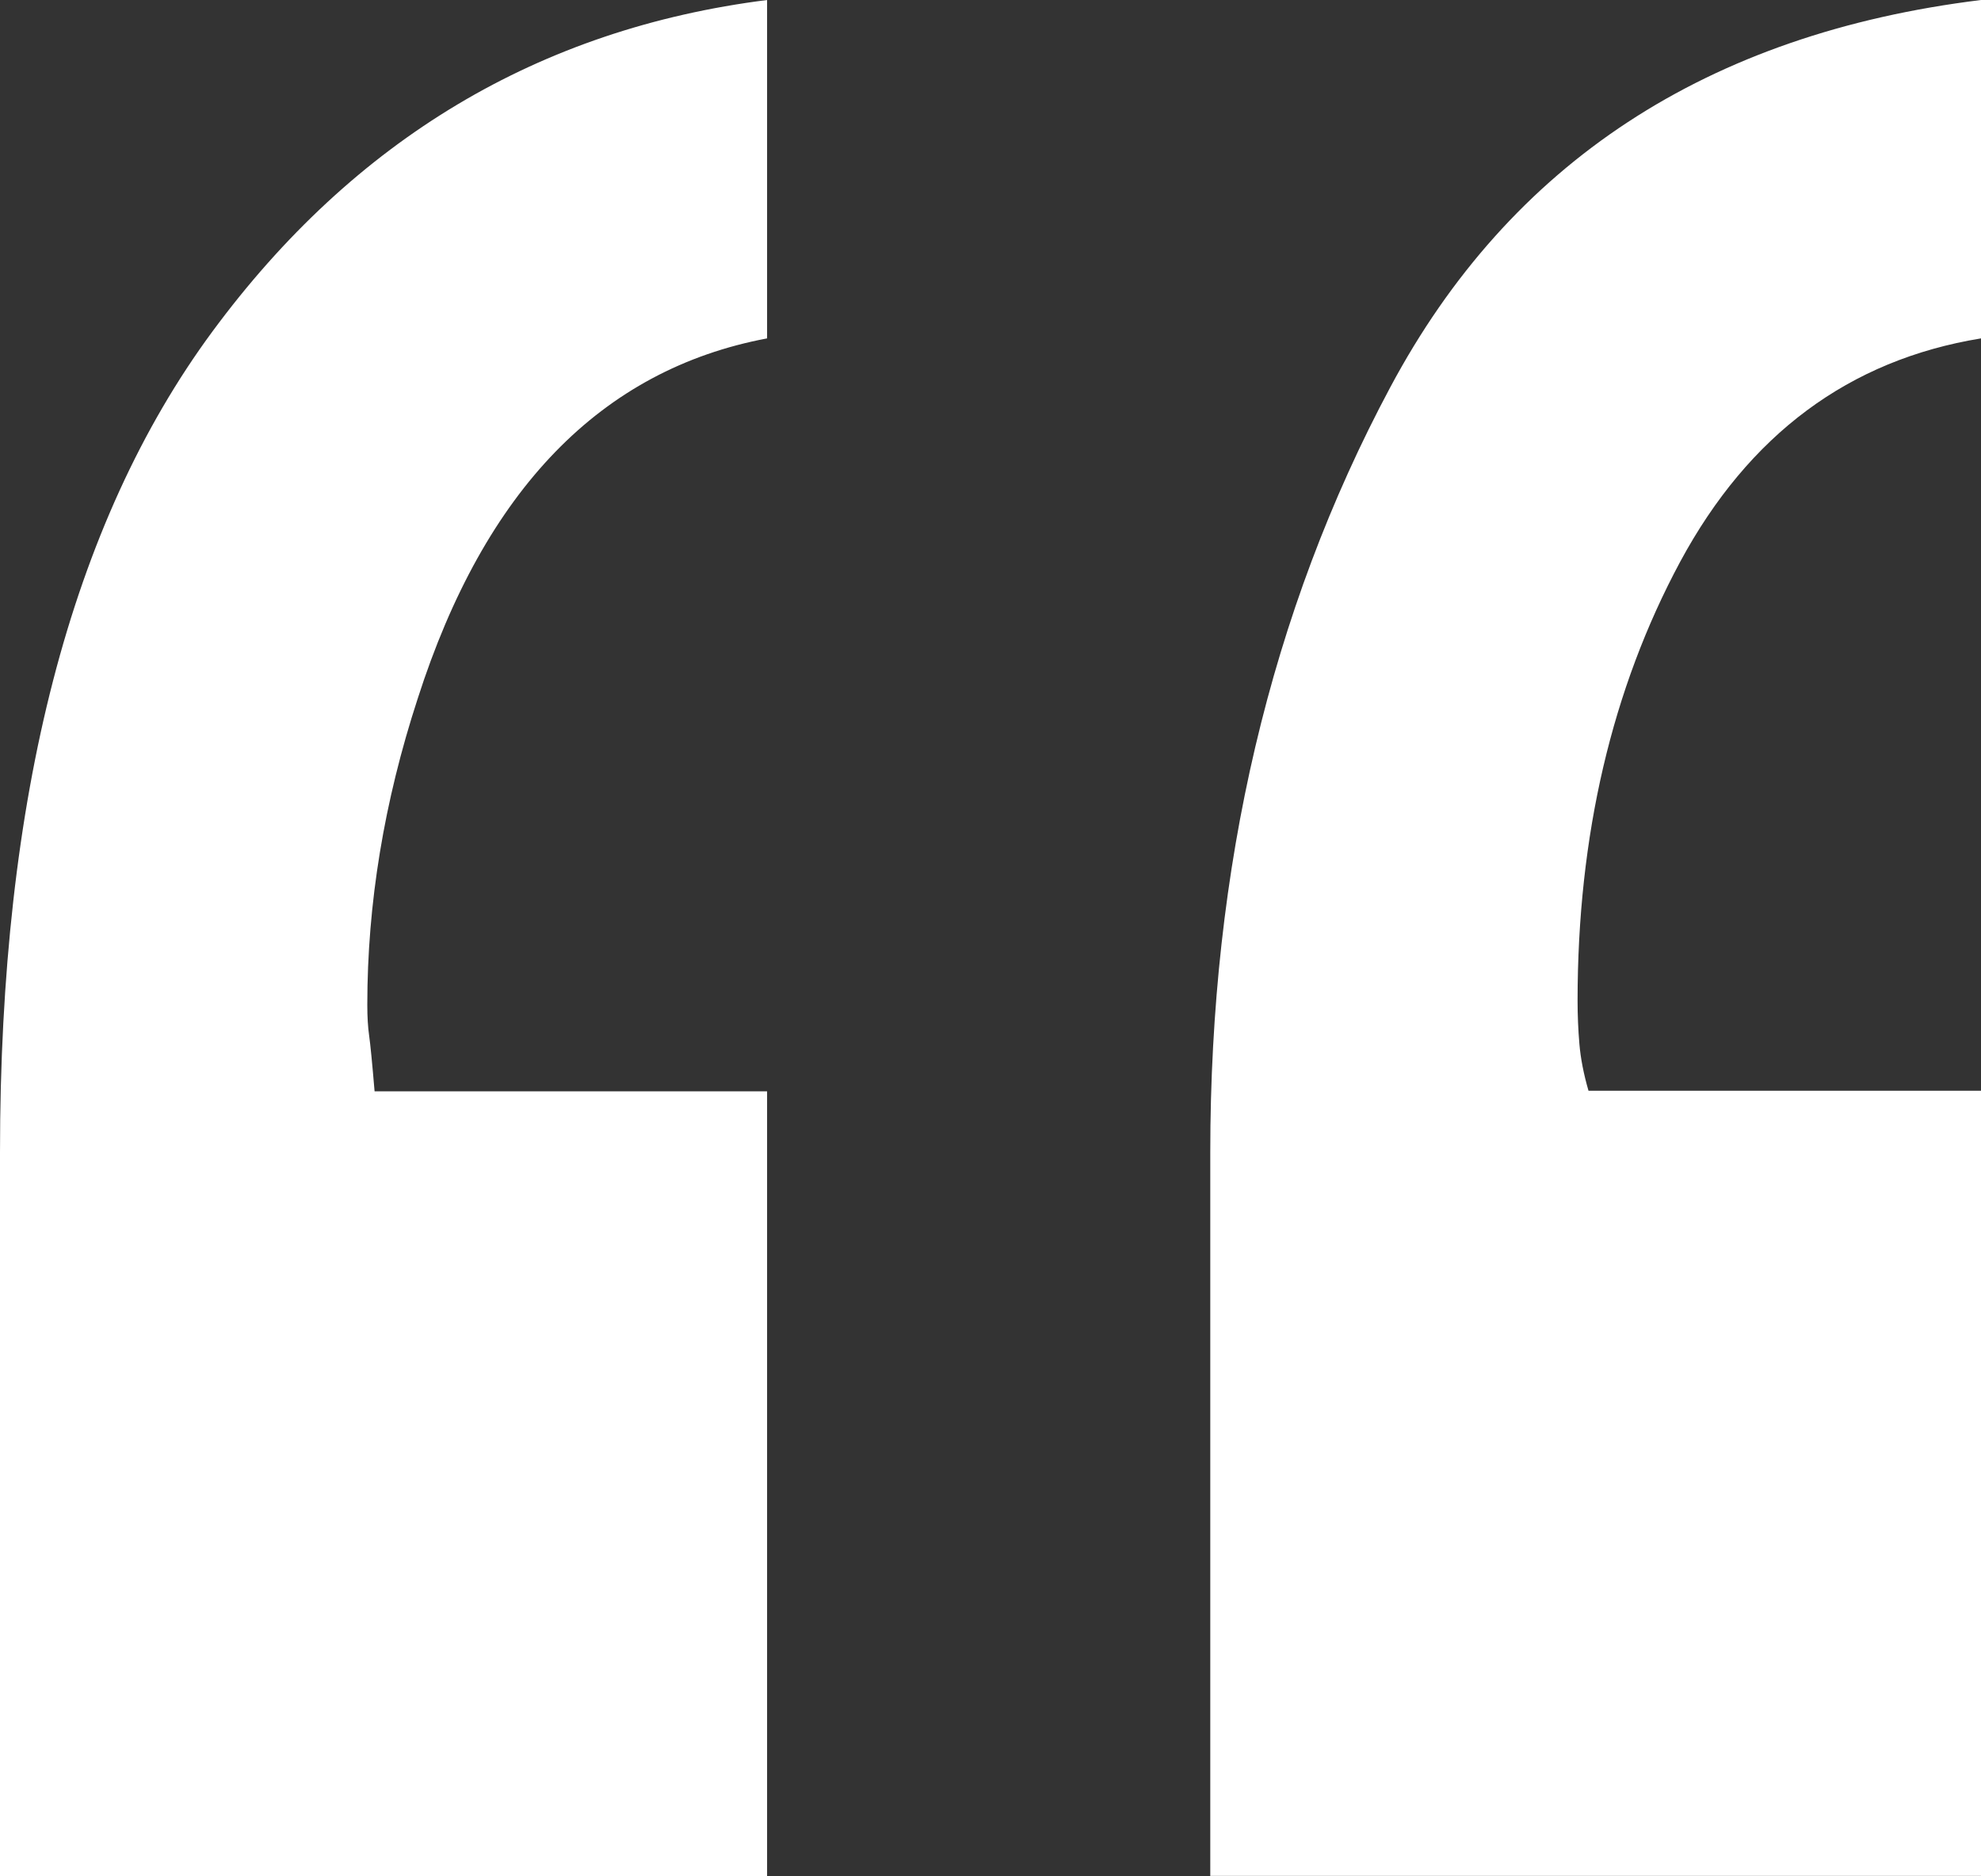
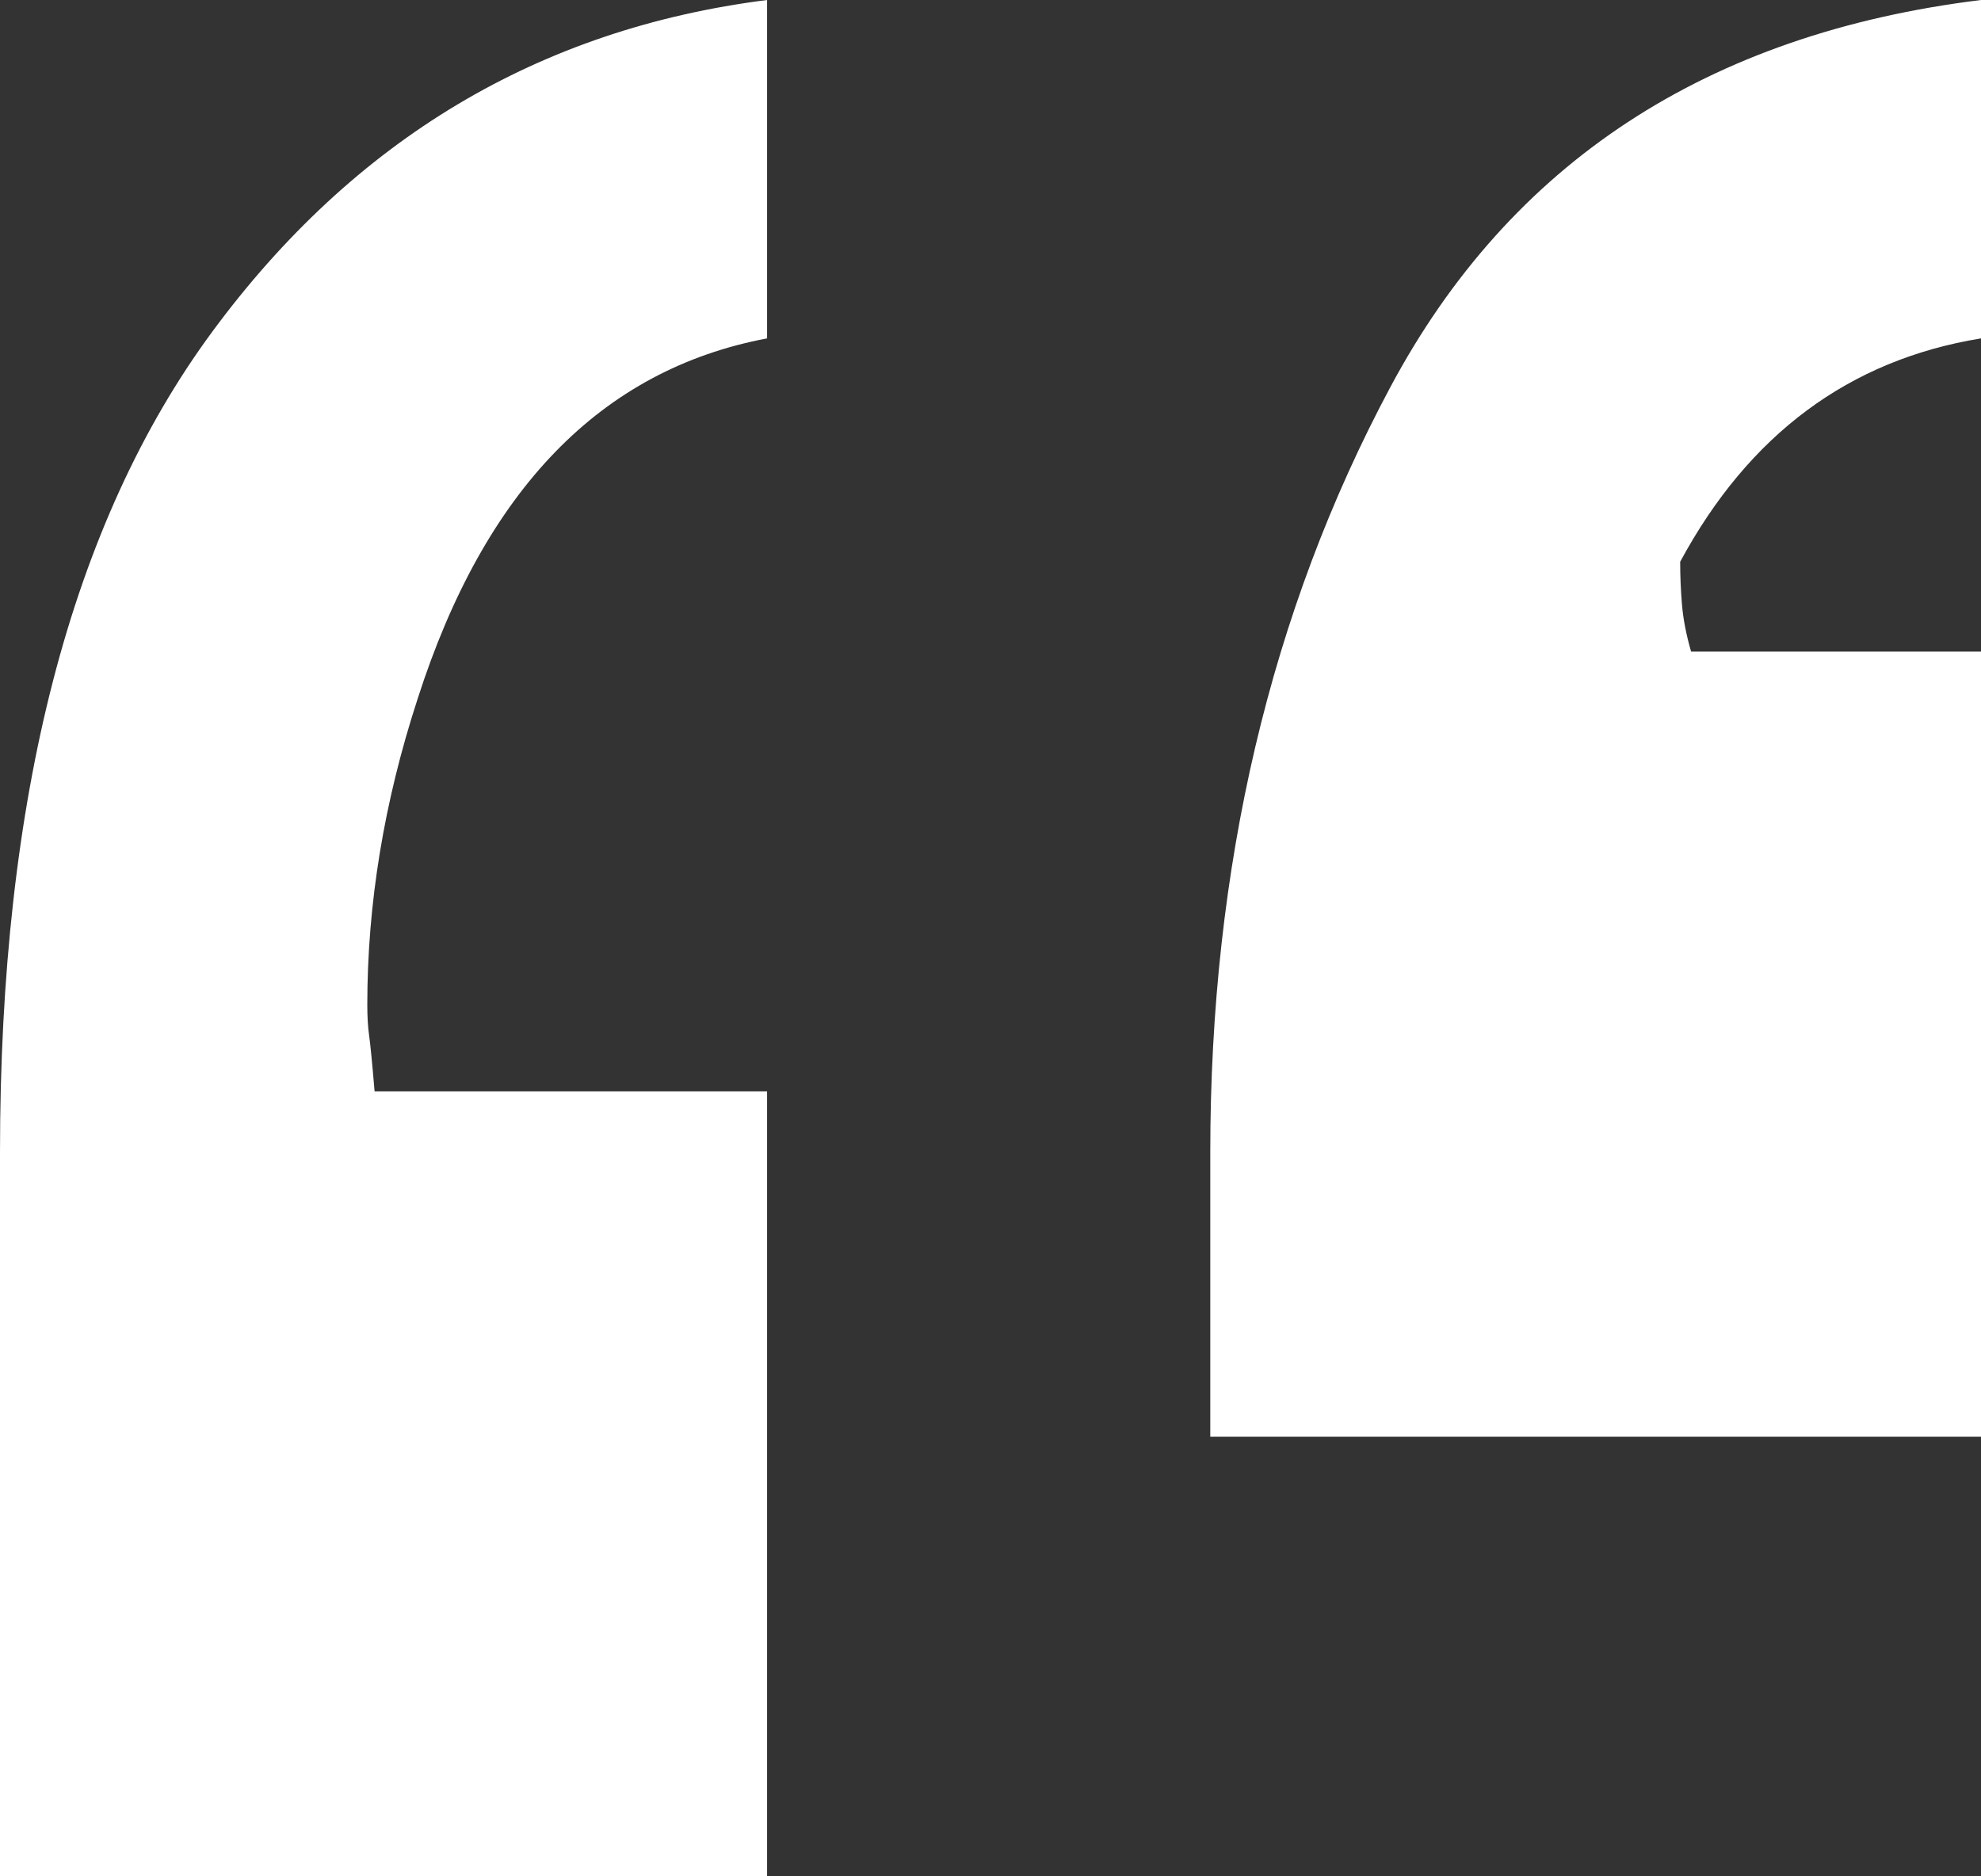
<svg xmlns="http://www.w3.org/2000/svg" version="1.1" id="Layer_1" x="0px" y="0px" viewBox="0 0 65.26 61.82" style="enable-background:new 0 0 65.26 61.82;" xml:space="preserve">
  <rect x="0" y="0" width="65.26" height="61.82" fill="#333333" stroke="none" />
  <style type="text/css">
	.st0{enable-background:new    ;}
	.st1{fill:#FFFFFF;}
</style>
  <g class="st0">
-     <path class="st1" d="M25.27,11.15c-5.46,1.03-9.3,4.98-11.51,11.87c-1.11,3.4-1.66,6.76-1.66,10.09c0,0.4,0.02,0.73,0.06,1.01   c0.04,0.28,0.1,0.89,0.18,1.84h12.93v25.87H0V37.97c0-11.71,2.33-20.72,7-27.05C11.67,4.59,17.76,0.95,25.27,0V11.15z M65.26,11.15   c-4.35,0.71-7.65,3.17-9.91,7.36c-2.25,4.19-3.38,9.02-3.38,14.47c0,0.47,0.02,0.95,0.06,1.42c0.04,0.47,0.14,0.99,0.3,1.54h12.93   v25.87H39.87V37.97c0-9.41,1.98-17.82,5.93-25.21C49.75,5.36,56.24,1.11,65.26,0V11.15z" />
+     <path class="st1" d="M25.27,11.15c-5.46,1.03-9.3,4.98-11.51,11.87c-1.11,3.4-1.66,6.76-1.66,10.09c0,0.4,0.02,0.73,0.06,1.01   c0.04,0.28,0.1,0.89,0.18,1.84h12.93v25.87H0V37.97c0-11.71,2.33-20.72,7-27.05C11.67,4.59,17.76,0.95,25.27,0V11.15z M65.26,11.15   c-4.35,0.71-7.65,3.17-9.91,7.36c0,0.47,0.02,0.95,0.06,1.42c0.04,0.47,0.14,0.99,0.3,1.54h12.93   v25.87H39.87V37.97c0-9.41,1.98-17.82,5.93-25.21C49.75,5.36,56.24,1.11,65.26,0V11.15z" />
  </g>
</svg>